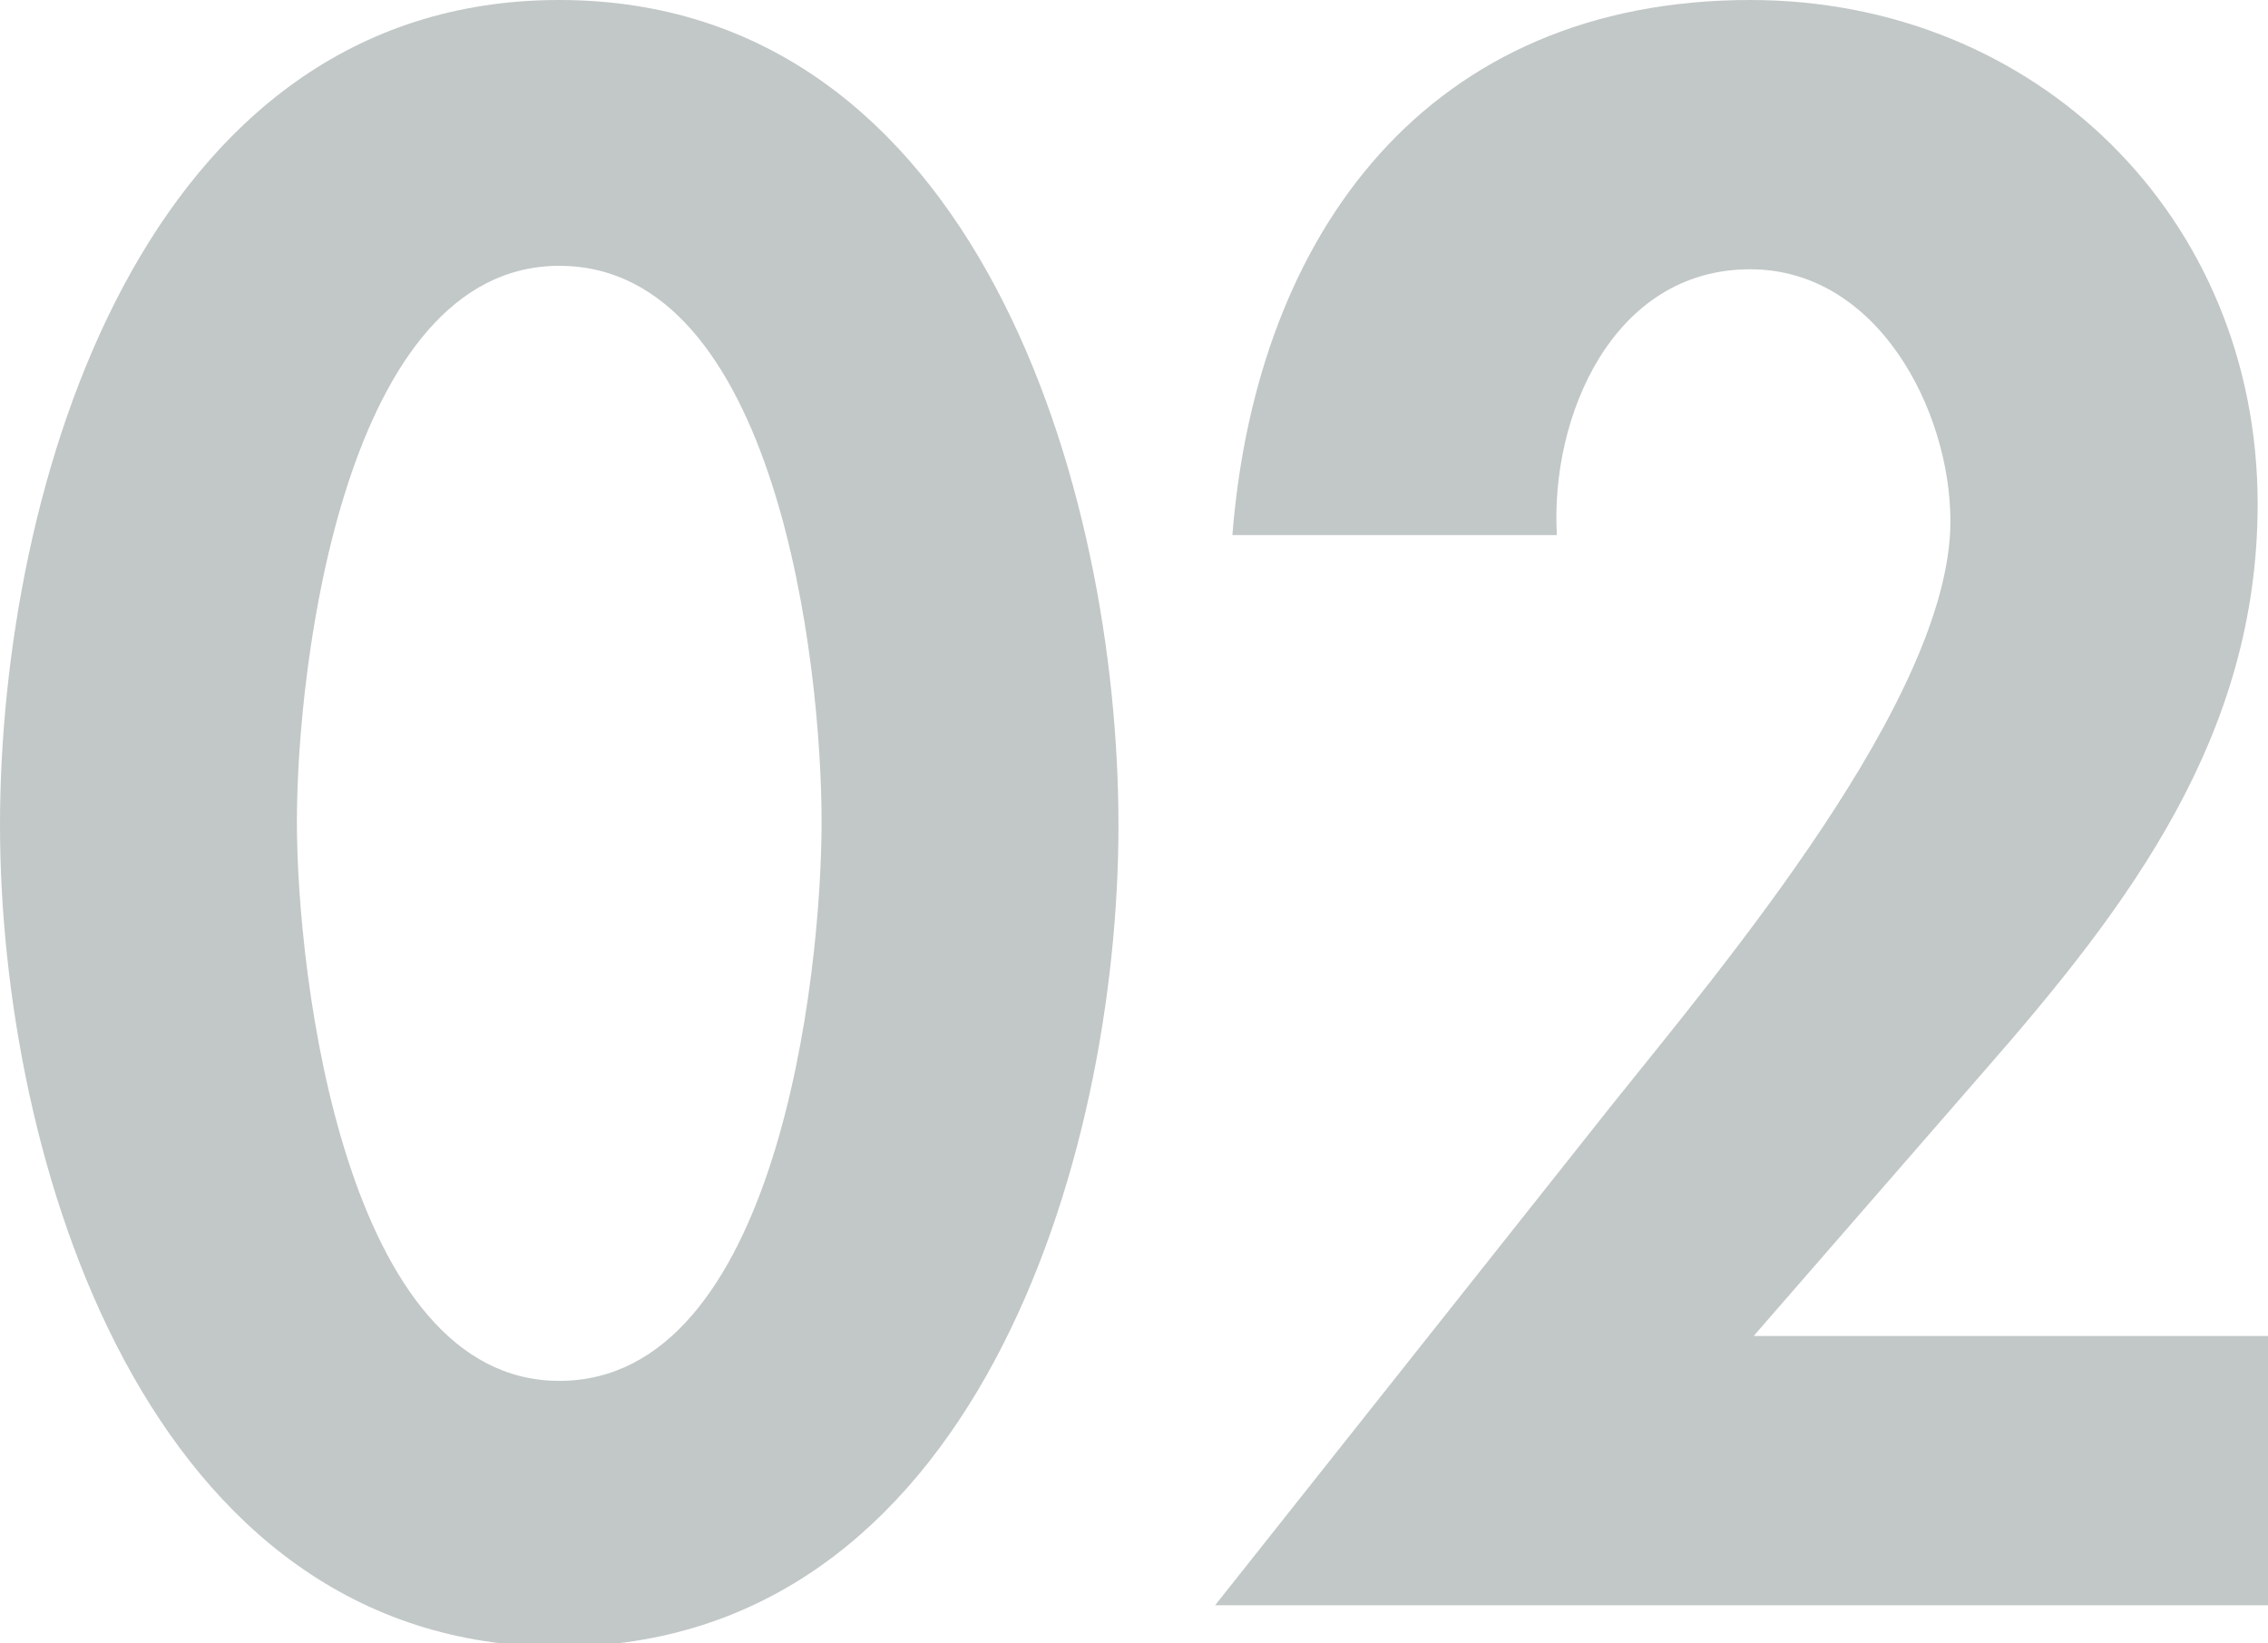
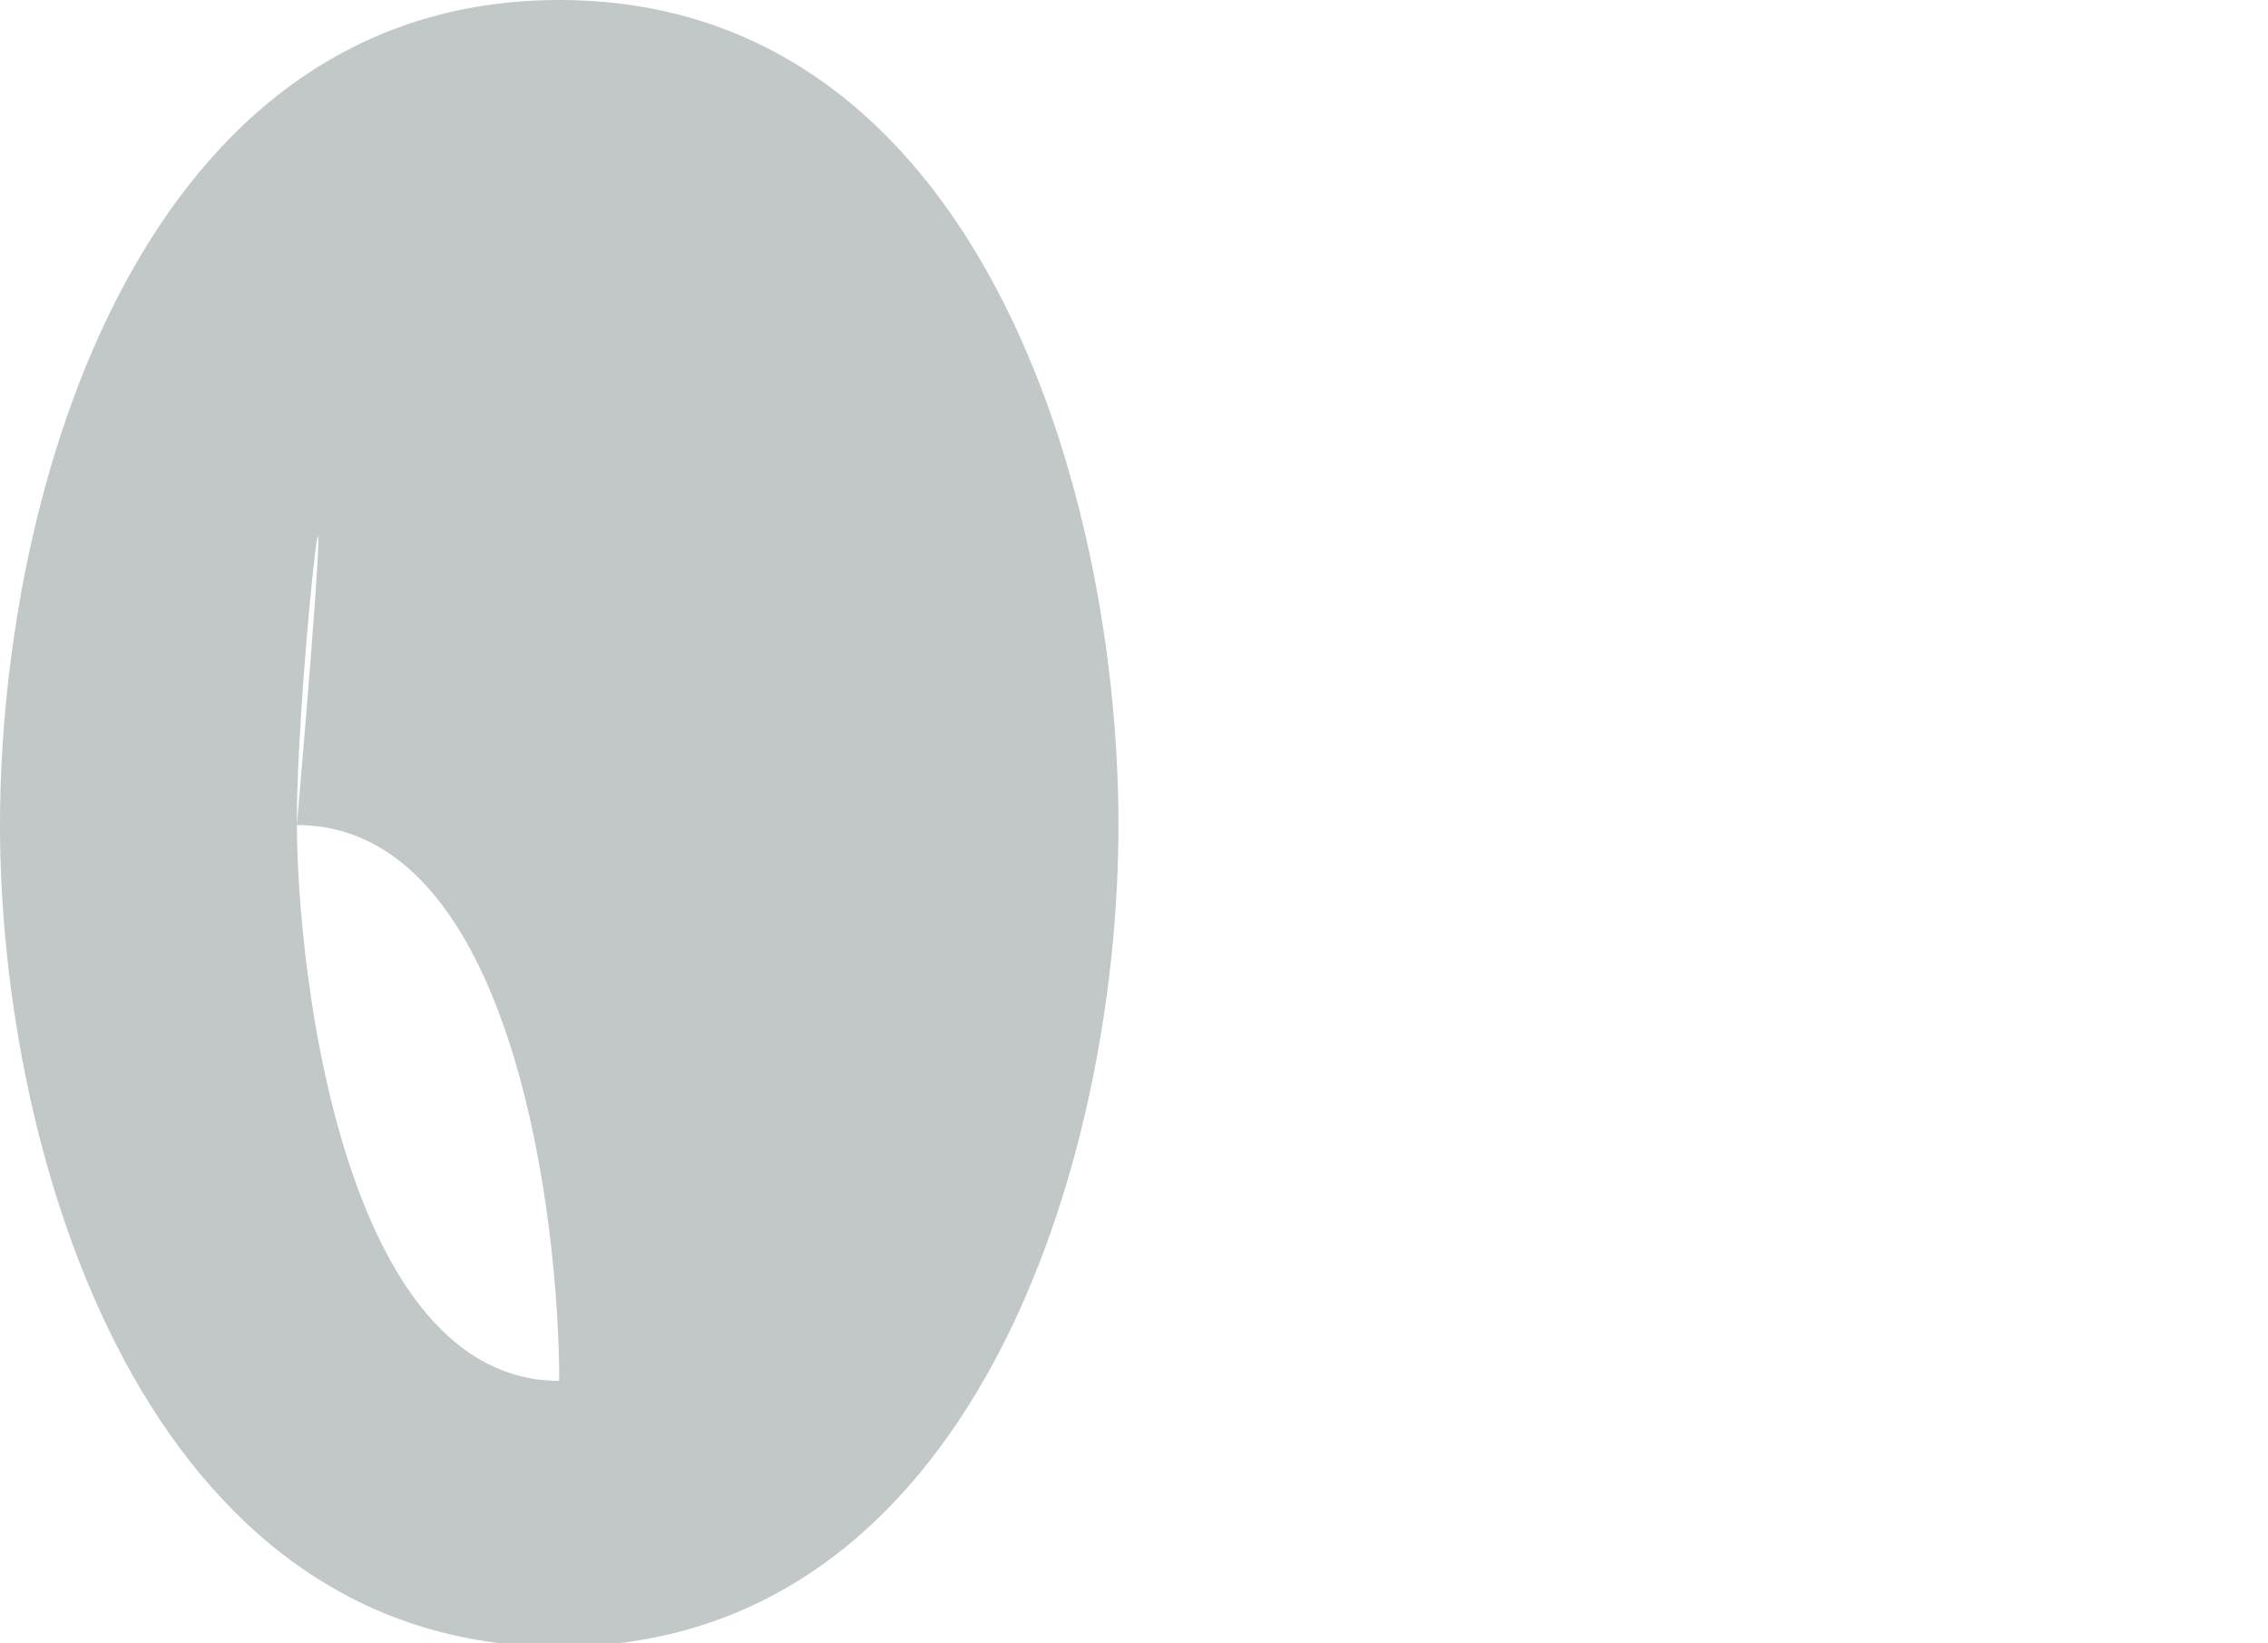
<svg xmlns="http://www.w3.org/2000/svg" version="1.1" id="レイヤー_1" x="0px" y="0px" width="65.7px" height="47.6px" viewBox="0 0 65.7 47.6" style="enable-background:new 0 0 65.7 47.6;" xml:space="preserve">
  <style type="text/css">
	.st0{opacity:0.3;}
	.st1{fill:#324643;}
</style>
  <g class="st0">
    <g>
-       <path class="st1" d="M32.4,23.9c0,9.7-4.2,23.8-16.2,23.8S0,33.5,0,23.9C0,14.2,4.1,0,16.2,0S32.4,14.2,32.4,23.9z M8.6,23.8    C8.6,28.3,10,40,16.2,40c6.3,0,7.6-11.7,7.6-16.2c0-4.6-1.3-16.1-7.6-16.1C10,7.7,8.6,19.2,8.6,23.8z" />
-       <path class="st1" d="M65.7,38.8v7.7H35.2l11.5-14.5c3.2-4,9.8-11.8,9.8-16.9c0-3.2-2.1-7.3-5.8-7.3c-4,0-5.8,4.3-5.6,7.7h-9.4    C36.4,6.7,41.4,0,50.7,0C59,0,65.4,6.3,65.4,14.6c0,6.7-3.7,11.6-7.9,16.4l-6.7,7.7H65.7z" />
+       <path class="st1" d="M32.4,23.9c0,9.7-4.2,23.8-16.2,23.8S0,33.5,0,23.9C0,14.2,4.1,0,16.2,0S32.4,14.2,32.4,23.9z M8.6,23.8    C8.6,28.3,10,40,16.2,40c0-4.6-1.3-16.1-7.6-16.1C10,7.7,8.6,19.2,8.6,23.8z" />
    </g>
  </g>
</svg>